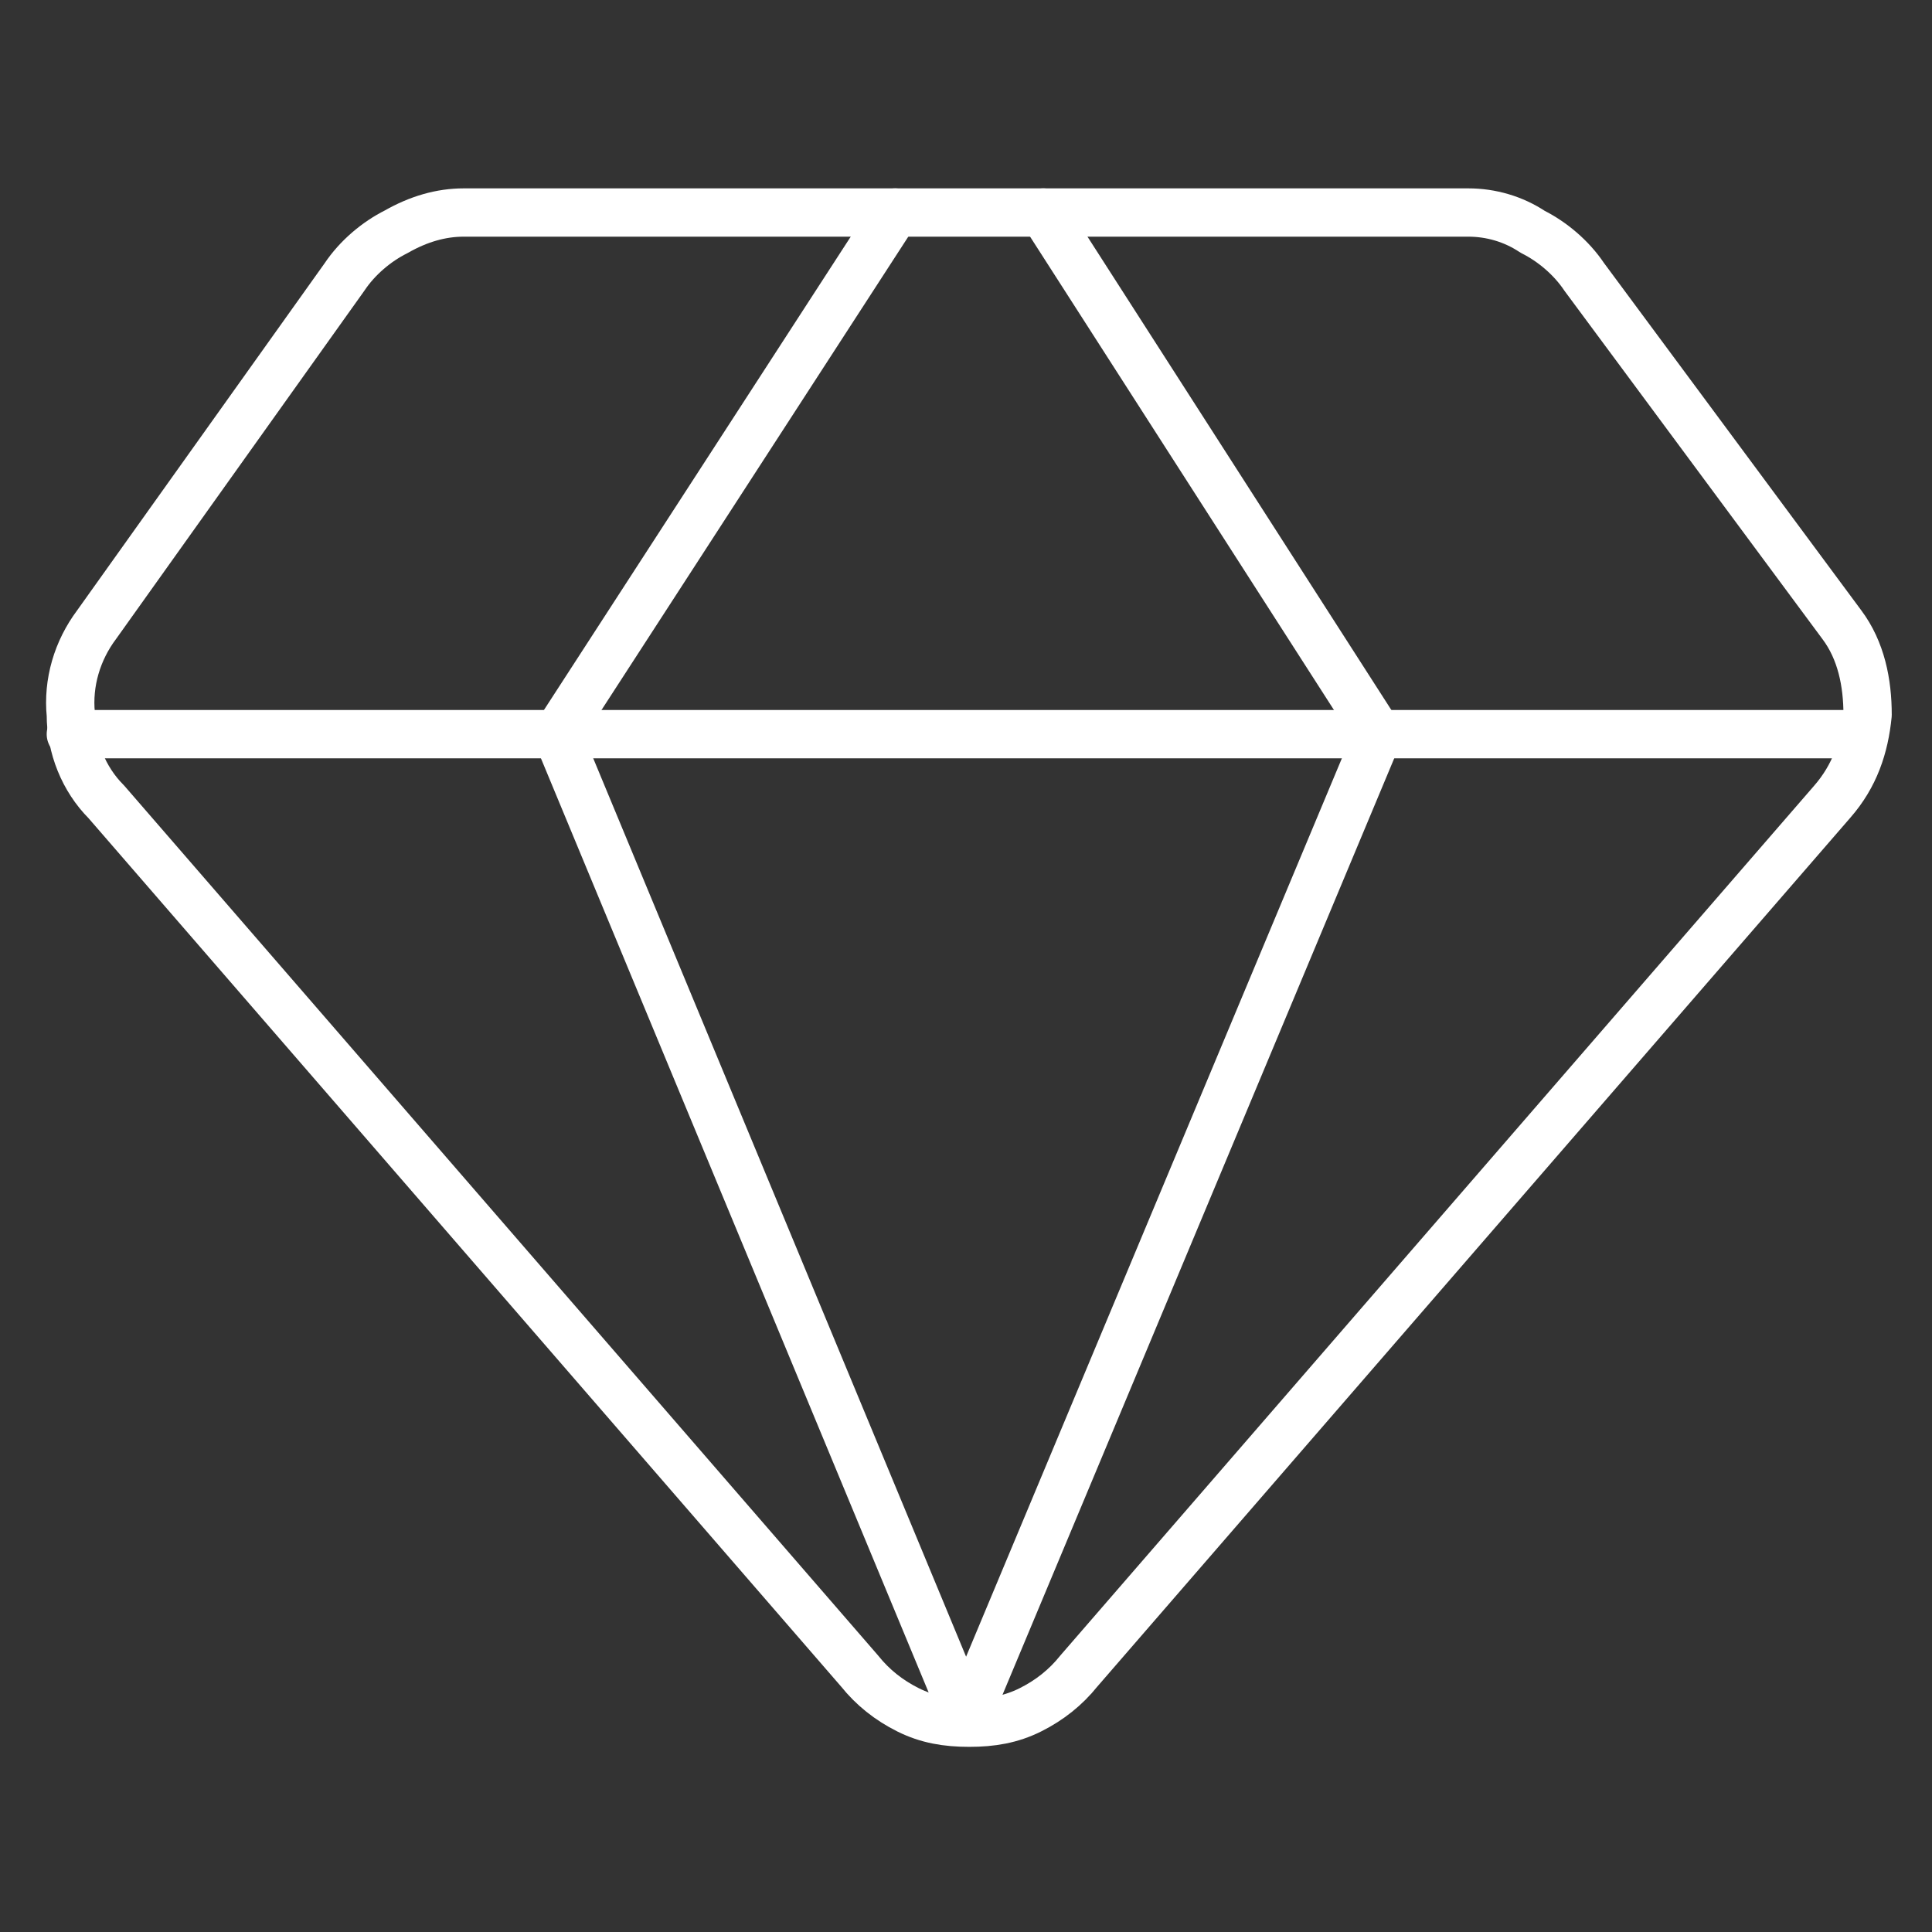
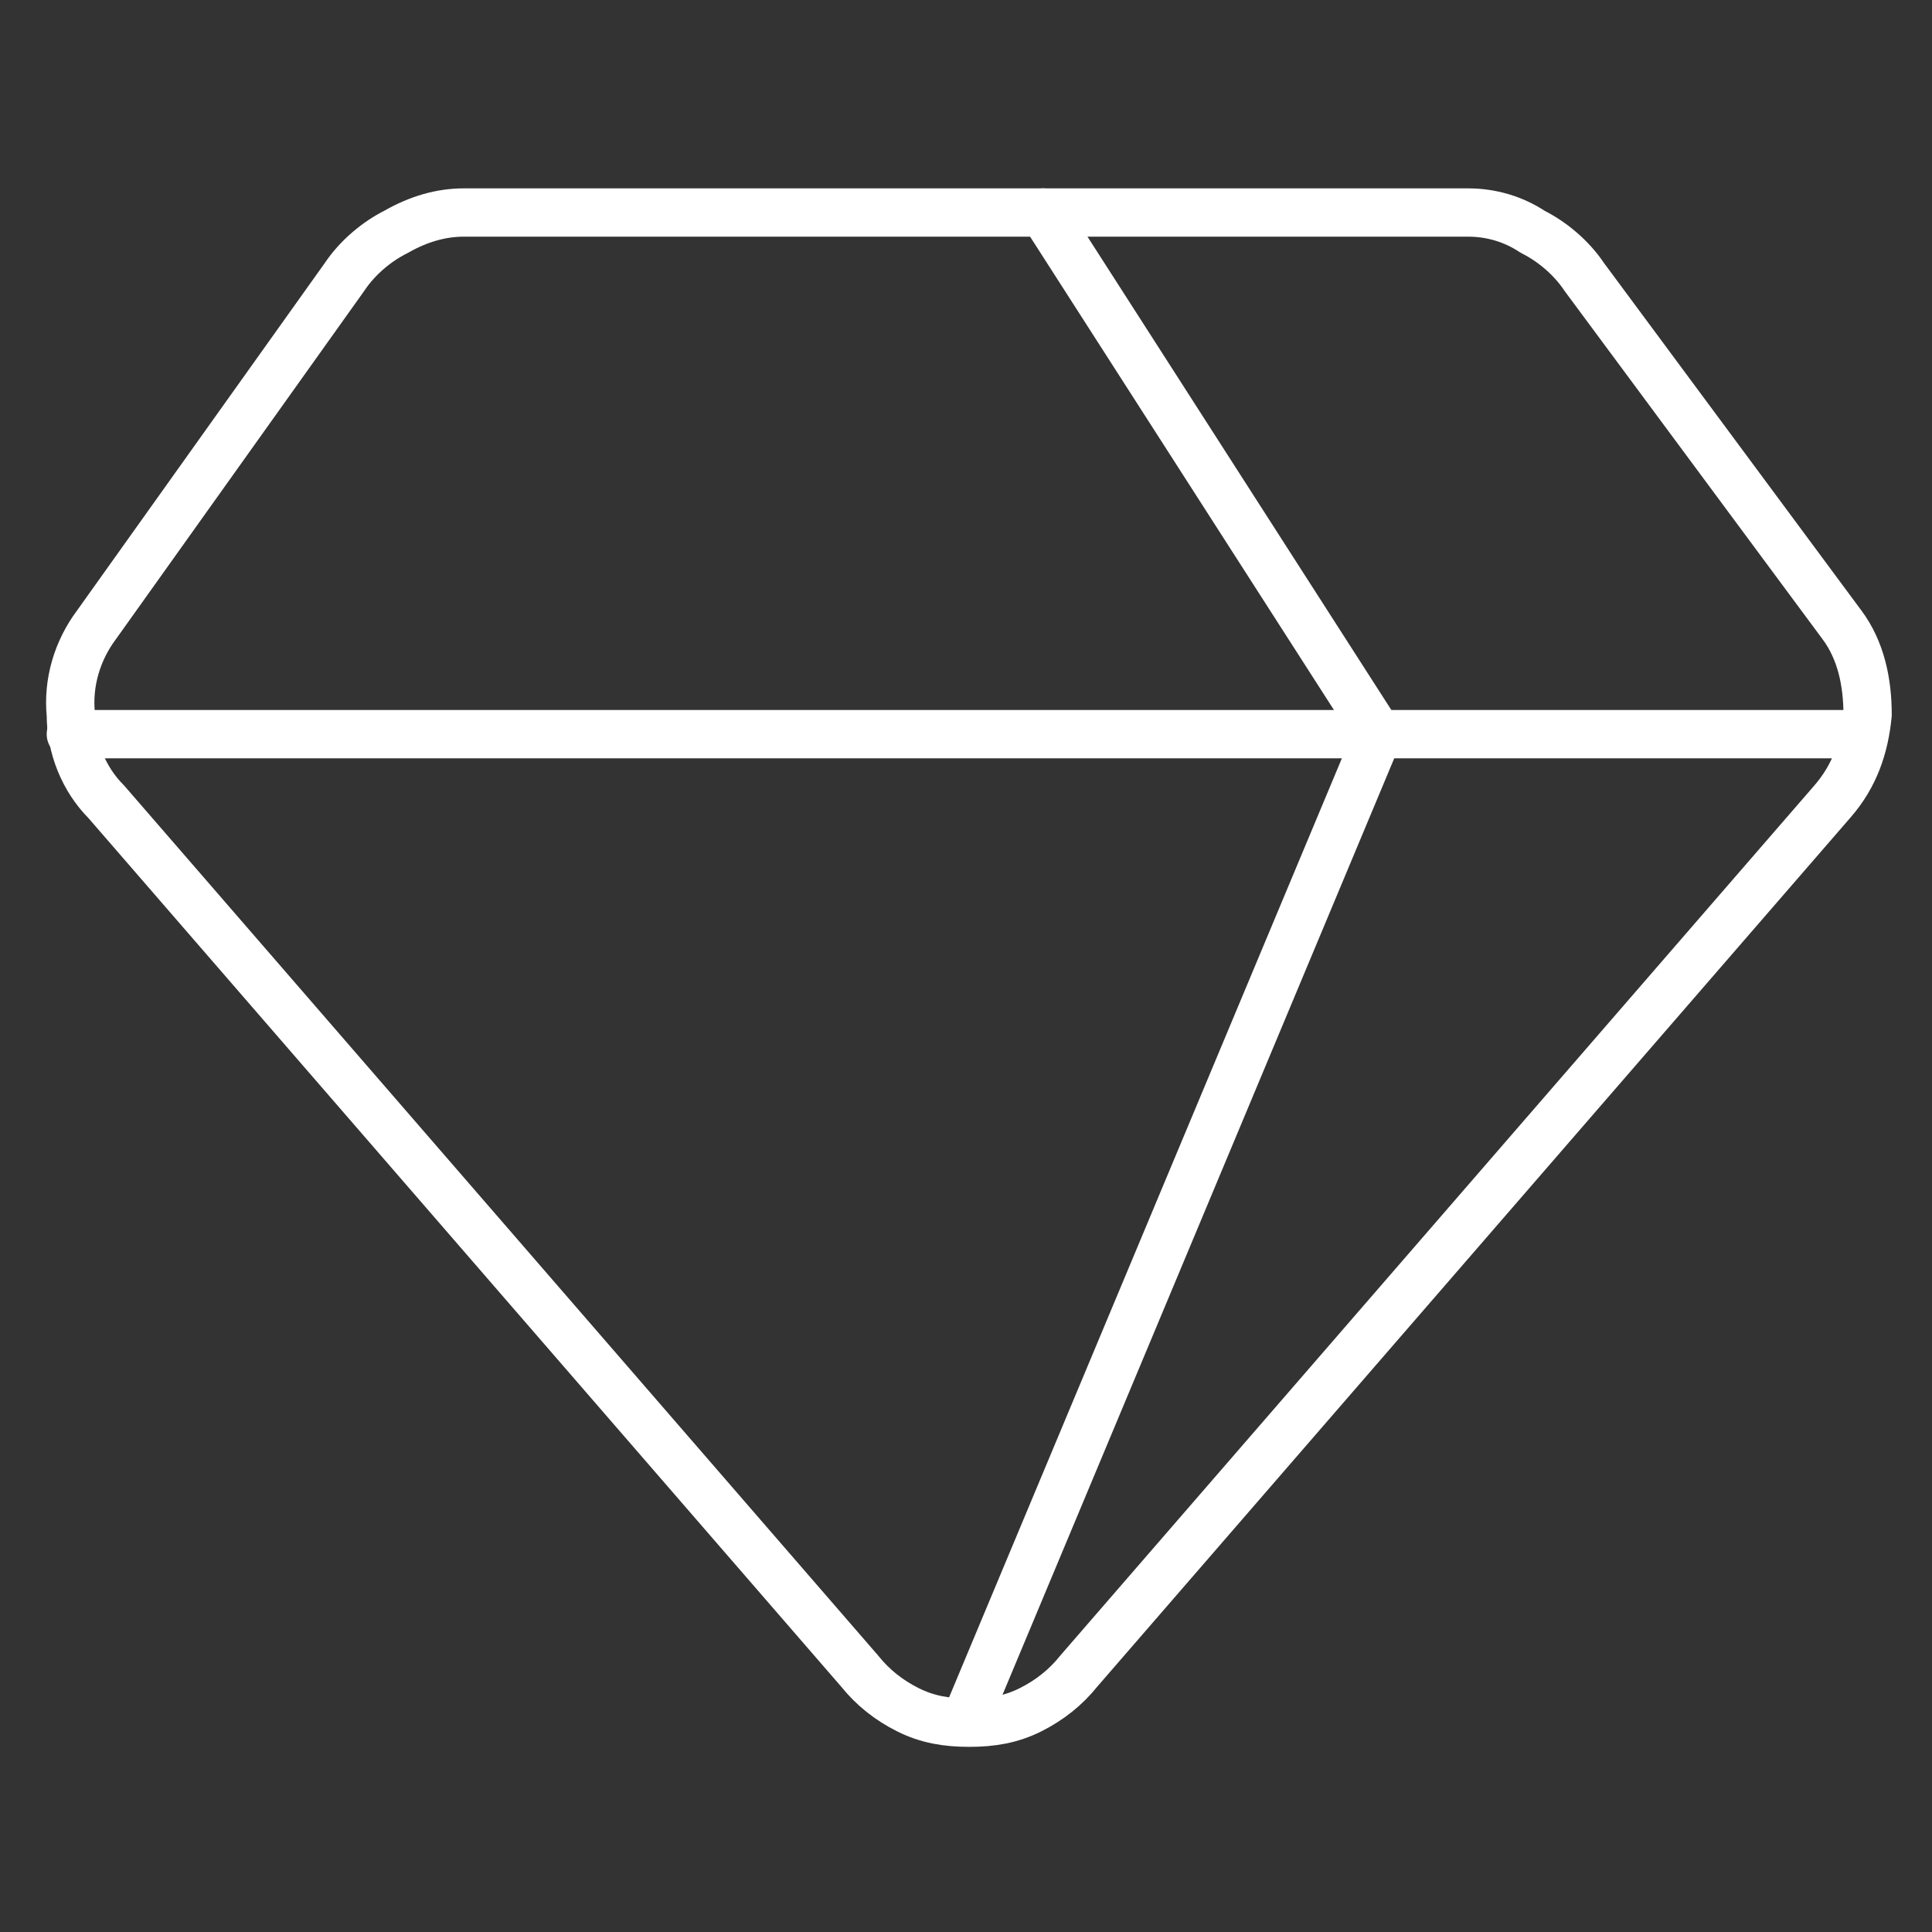
<svg xmlns="http://www.w3.org/2000/svg" version="1.1" id="Layer_1" x="0px" y="0px" viewBox="0 0 60 60" style="enable-background:new 0 0 60 60;" xml:space="preserve">
  <rect x="0" y="0" width="60" height="60" fill="#333333" stroke="none" />
  <style type="text/css">
	.st0{fill:none;stroke:#FFFFFF;stroke-width:1.5;stroke-linecap:round;stroke-linejoin:round;}
</style>
  <path class="st0" d="M45.6,6.6H14.4c-0.7,0-1.4,0.2-2.1,0.6c-0.6,0.3-1.2,0.8-1.6,1.4L3,19.4c-0.6,0.8-0.9,1.8-0.8,2.8  c0,1,0.4,2,1.1,2.7l23.4,27c0.4,0.5,0.9,0.9,1.5,1.2c0.6,0.3,1.2,0.4,1.9,0.4c0.7,0,1.3-0.1,1.9-0.4c0.6-0.3,1.1-0.7,1.5-1.2  l23.4-27c0.7-0.8,1-1.7,1.1-2.7c0-1-0.2-2-0.8-2.8L49.2,8.6c-0.4-0.6-1-1.1-1.6-1.4C47,6.8,46.3,6.6,45.6,6.6L45.6,6.6z" />
-   <path class="st0" d="M27.8,6.6L17.3,22.8L30,53.4" />
  <path class="st0" d="M32.4,6.6l10.4,16.2L30,53.4" />
  <path class="st0" d="M2.2,22.8h55.5" />
</svg>